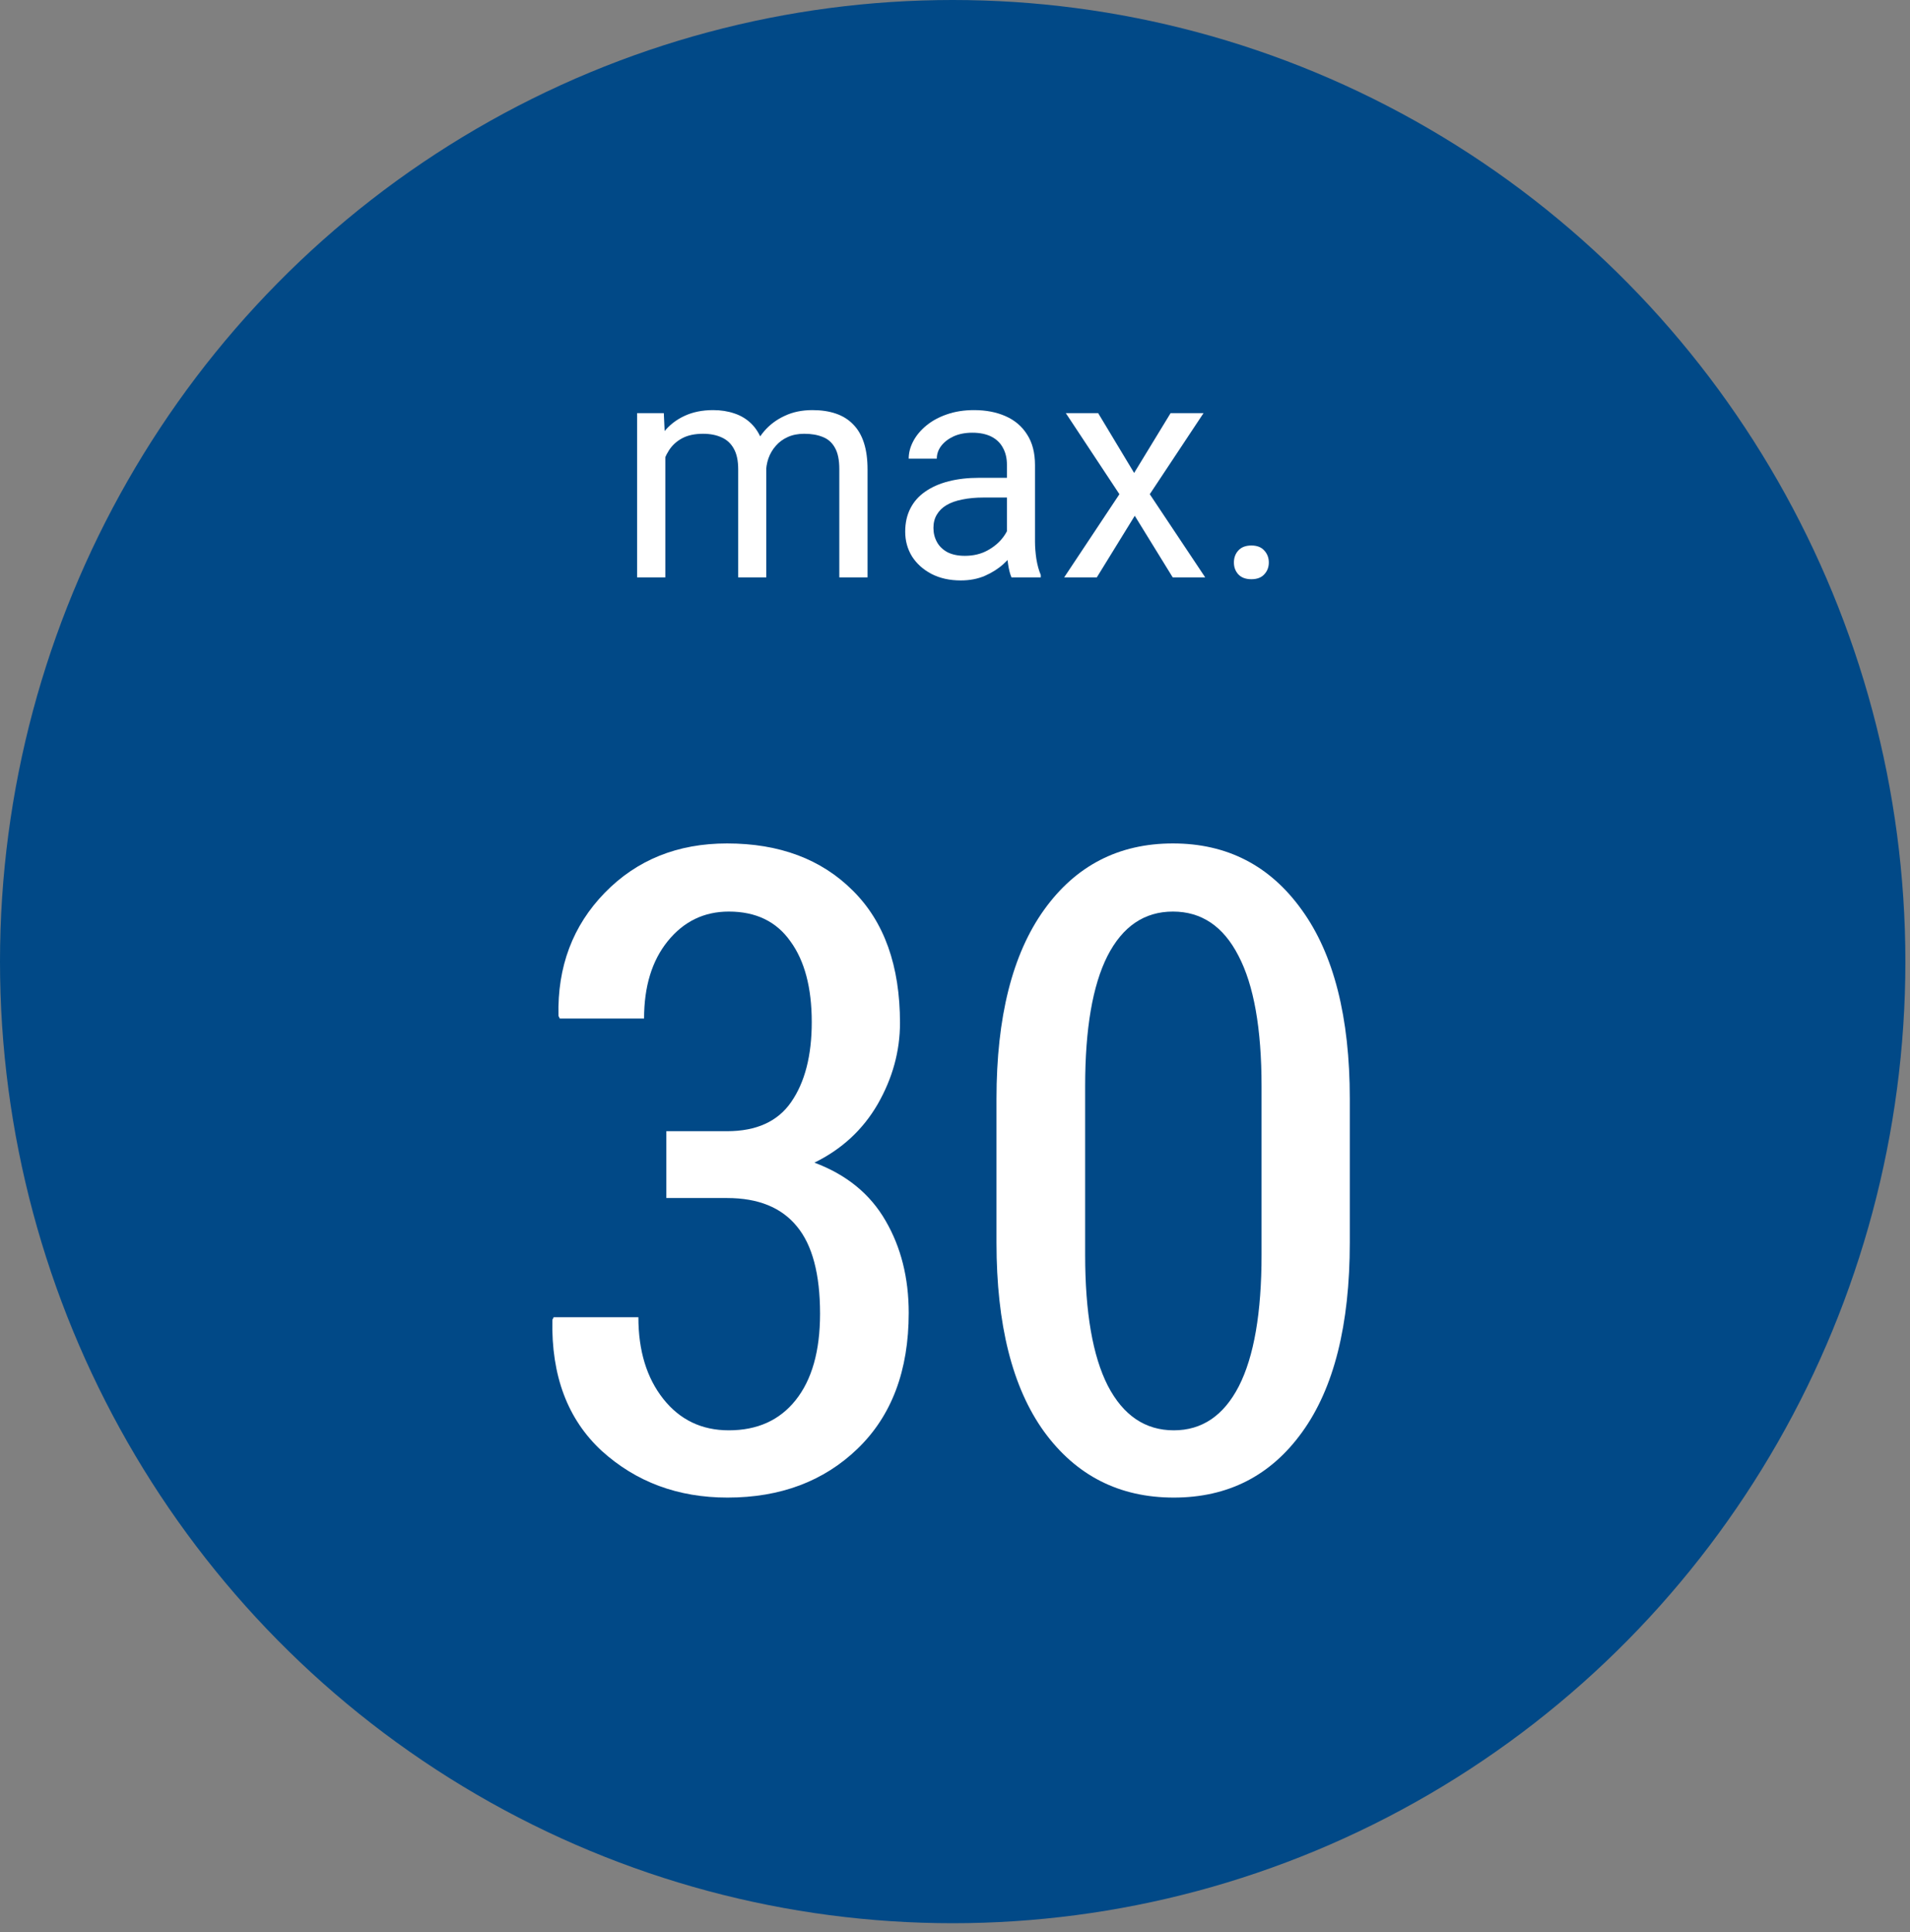
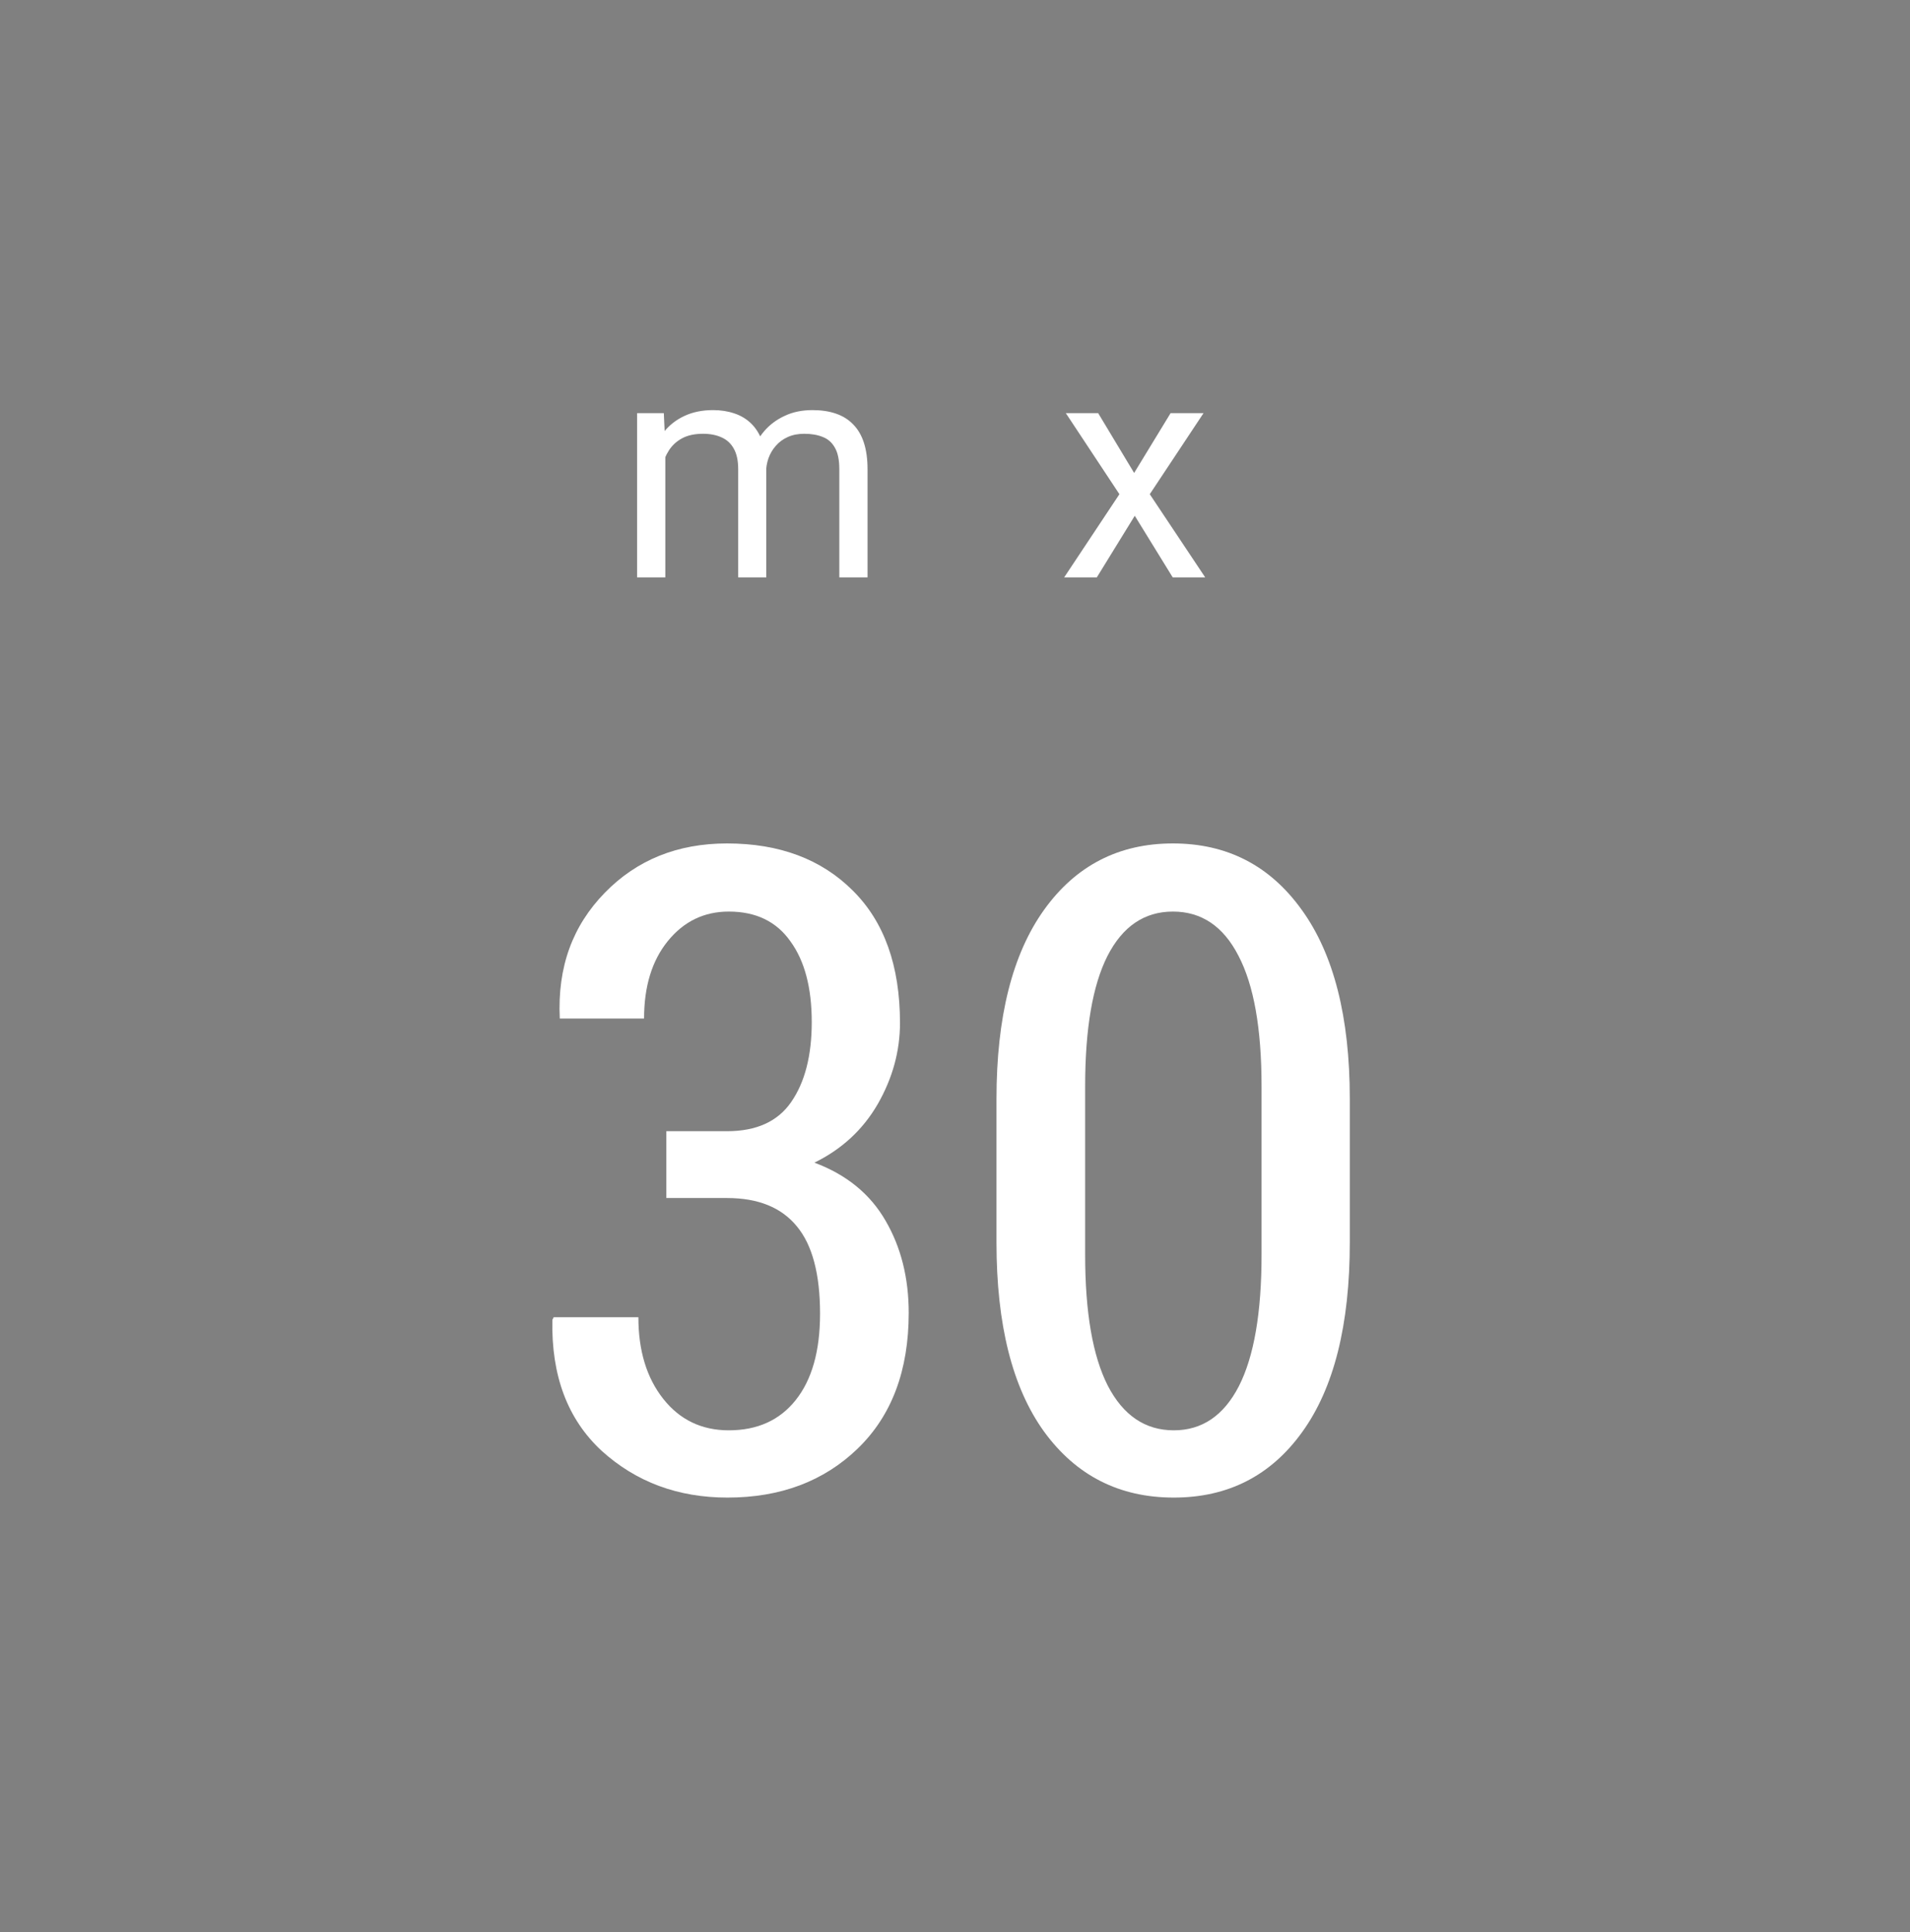
<svg xmlns="http://www.w3.org/2000/svg" width="86" height="87" viewBox="0 0 86 87" fill="none">
  <rect x="0" y="0" width="86" height="87" fill="#808080" stroke="none" />
-   <ellipse cx="42.896" cy="43.301" rx="42.896" ry="43.301" fill="#014987" />
-   <path d="M55.558 25.33C55.558 25.116 55.624 24.936 55.756 24.79C55.893 24.64 56.089 24.564 56.344 24.564C56.599 24.564 56.793 24.64 56.925 24.79C57.062 24.936 57.13 25.116 57.13 25.33C57.13 25.54 57.062 25.717 56.925 25.863C56.793 26.009 56.599 26.082 56.344 26.082C56.089 26.082 55.893 26.009 55.756 25.863C55.624 25.717 55.558 25.54 55.558 25.33Z" fill="white" />
  <path d="M49.446 18.604L51.066 21.297L52.707 18.604H54.19L51.77 22.254L54.266 26H52.803L51.094 23.225L49.385 26H47.915L50.403 22.254L47.99 18.604H49.446Z" fill="white" />
-   <path d="M45.338 24.735V20.928C45.338 20.636 45.279 20.383 45.16 20.169C45.046 19.95 44.873 19.782 44.641 19.663C44.408 19.545 44.121 19.485 43.779 19.485C43.46 19.485 43.18 19.54 42.938 19.649C42.702 19.759 42.515 19.902 42.378 20.08C42.246 20.258 42.18 20.449 42.18 20.654H40.915C40.915 20.39 40.983 20.128 41.12 19.868C41.257 19.608 41.453 19.374 41.708 19.164C41.968 18.95 42.278 18.781 42.638 18.658C43.002 18.531 43.408 18.467 43.855 18.467C44.392 18.467 44.866 18.558 45.276 18.74C45.691 18.922 46.015 19.198 46.247 19.567C46.484 19.932 46.602 20.39 46.602 20.941V24.387C46.602 24.633 46.623 24.895 46.664 25.173C46.71 25.451 46.776 25.69 46.862 25.891V26H45.543C45.479 25.854 45.429 25.66 45.393 25.419C45.356 25.173 45.338 24.945 45.338 24.735ZM45.557 21.516L45.57 22.404H44.292C43.932 22.404 43.611 22.434 43.328 22.493C43.046 22.548 42.809 22.632 42.617 22.746C42.426 22.86 42.28 23.004 42.18 23.177C42.079 23.345 42.029 23.544 42.029 23.771C42.029 24.004 42.082 24.216 42.187 24.407C42.291 24.599 42.449 24.751 42.658 24.865C42.872 24.975 43.134 25.029 43.444 25.029C43.832 25.029 44.173 24.947 44.47 24.783C44.766 24.619 45.001 24.419 45.174 24.182C45.352 23.945 45.447 23.715 45.461 23.491L46.001 24.1C45.969 24.291 45.883 24.503 45.741 24.735C45.6 24.968 45.411 25.191 45.174 25.405C44.941 25.615 44.663 25.79 44.34 25.932C44.021 26.068 43.661 26.137 43.26 26.137C42.758 26.137 42.319 26.039 41.94 25.843C41.567 25.647 41.275 25.385 41.065 25.057C40.86 24.724 40.758 24.352 40.758 23.942C40.758 23.546 40.835 23.197 40.99 22.896C41.145 22.591 41.368 22.338 41.66 22.138C41.952 21.933 42.303 21.778 42.713 21.673C43.123 21.568 43.581 21.516 44.087 21.516H45.557Z" fill="white" />
  <path d="M29.957 20.073V26H28.686V18.604H29.889L29.957 20.073ZM29.697 22.021L29.109 22.001C29.114 21.495 29.18 21.028 29.308 20.6C29.435 20.167 29.624 19.791 29.875 19.472C30.126 19.153 30.438 18.907 30.811 18.733C31.185 18.556 31.618 18.467 32.11 18.467C32.457 18.467 32.776 18.517 33.067 18.617C33.359 18.713 33.612 18.866 33.826 19.075C34.04 19.285 34.207 19.554 34.325 19.882C34.444 20.21 34.503 20.606 34.503 21.071V26H33.238V21.133C33.238 20.745 33.172 20.436 33.04 20.203C32.912 19.971 32.73 19.802 32.493 19.697C32.256 19.588 31.978 19.533 31.659 19.533C31.285 19.533 30.973 19.599 30.723 19.731C30.472 19.864 30.271 20.046 30.121 20.278C29.971 20.511 29.861 20.777 29.793 21.078C29.729 21.374 29.697 21.689 29.697 22.021ZM34.489 21.324L33.642 21.584C33.646 21.178 33.712 20.789 33.84 20.415C33.972 20.041 34.161 19.709 34.407 19.417C34.658 19.125 34.965 18.895 35.33 18.727C35.695 18.553 36.112 18.467 36.581 18.467C36.977 18.467 37.328 18.519 37.634 18.624C37.944 18.729 38.203 18.891 38.413 19.109C38.627 19.324 38.789 19.599 38.898 19.936C39.008 20.274 39.062 20.675 39.062 21.14V26H37.791V21.126C37.791 20.711 37.725 20.39 37.593 20.162C37.465 19.93 37.283 19.768 37.046 19.677C36.813 19.581 36.535 19.533 36.212 19.533C35.934 19.533 35.688 19.581 35.474 19.677C35.259 19.773 35.079 19.905 34.934 20.073C34.788 20.237 34.676 20.426 34.599 20.641C34.526 20.855 34.489 21.083 34.489 21.324Z" fill="white" />
  <path d="M60.776 55.952C60.776 59.662 60.061 62.507 58.632 64.486C57.217 66.453 55.289 67.436 52.851 67.436C50.4 67.436 48.453 66.446 47.011 64.466C45.583 62.487 44.868 59.649 44.868 55.952V49.483C44.868 45.8 45.583 42.962 47.011 40.969C48.44 38.977 50.374 37.98 52.812 37.98C55.25 37.98 57.184 38.977 58.612 40.969C60.054 42.962 60.776 45.8 60.776 49.483V55.952ZM56.803 48.913C56.803 46.318 56.456 44.358 55.761 43.034C55.08 41.71 54.097 41.048 52.812 41.048C51.527 41.048 50.544 41.716 49.862 43.053C49.194 44.377 48.86 46.331 48.86 48.913V56.503C48.86 59.099 49.2 61.065 49.882 62.402C50.577 63.739 51.567 64.407 52.851 64.407C54.123 64.407 55.099 63.745 55.781 62.422C56.463 61.084 56.803 59.112 56.803 56.503V48.913Z" fill="white" />
-   <path d="M30.003 50.938H32.736C34.06 50.938 35.023 50.499 35.626 49.621C36.242 48.73 36.55 47.53 36.55 46.023C36.55 44.476 36.229 43.263 35.587 42.385C34.958 41.493 34.034 41.048 32.815 41.048C31.7 41.048 30.783 41.493 30.062 42.385C29.354 43.263 29 44.423 29 45.865H25.205L25.146 45.747C25.093 43.532 25.788 41.684 27.23 40.202C28.672 38.721 30.507 37.98 32.736 37.98C35.095 37.98 36.983 38.688 38.399 40.104C39.815 41.507 40.523 43.493 40.523 46.062C40.523 47.333 40.188 48.553 39.52 49.719C38.851 50.873 37.901 51.751 36.669 52.354C38.111 52.892 39.179 53.763 39.874 54.969C40.568 56.162 40.916 57.545 40.916 59.118C40.916 61.714 40.149 63.752 38.615 65.233C37.094 66.701 35.141 67.436 32.755 67.436C30.527 67.436 28.639 66.734 27.093 65.332C25.559 63.916 24.818 61.95 24.871 59.433L24.93 59.315H28.744C28.744 60.822 29.118 62.048 29.865 62.992C30.612 63.936 31.595 64.407 32.815 64.407C34.099 64.407 35.102 63.955 35.823 63.051C36.557 62.133 36.924 60.835 36.924 59.157C36.924 57.375 36.577 56.064 35.882 55.225C35.187 54.373 34.139 53.947 32.736 53.947H30.003V50.938Z" fill="white" />
+   <path d="M30.003 50.938H32.736C34.06 50.938 35.023 50.499 35.626 49.621C36.242 48.73 36.55 47.53 36.55 46.023C36.55 44.476 36.229 43.263 35.587 42.385C34.958 41.493 34.034 41.048 32.815 41.048C31.7 41.048 30.783 41.493 30.062 42.385C29.354 43.263 29 44.423 29 45.865H25.205C25.093 43.532 25.788 41.684 27.23 40.202C28.672 38.721 30.507 37.98 32.736 37.98C35.095 37.98 36.983 38.688 38.399 40.104C39.815 41.507 40.523 43.493 40.523 46.062C40.523 47.333 40.188 48.553 39.52 49.719C38.851 50.873 37.901 51.751 36.669 52.354C38.111 52.892 39.179 53.763 39.874 54.969C40.568 56.162 40.916 57.545 40.916 59.118C40.916 61.714 40.149 63.752 38.615 65.233C37.094 66.701 35.141 67.436 32.755 67.436C30.527 67.436 28.639 66.734 27.093 65.332C25.559 63.916 24.818 61.95 24.871 59.433L24.93 59.315H28.744C28.744 60.822 29.118 62.048 29.865 62.992C30.612 63.936 31.595 64.407 32.815 64.407C34.099 64.407 35.102 63.955 35.823 63.051C36.557 62.133 36.924 60.835 36.924 59.157C36.924 57.375 36.577 56.064 35.882 55.225C35.187 54.373 34.139 53.947 32.736 53.947H30.003V50.938Z" fill="white" />
</svg>